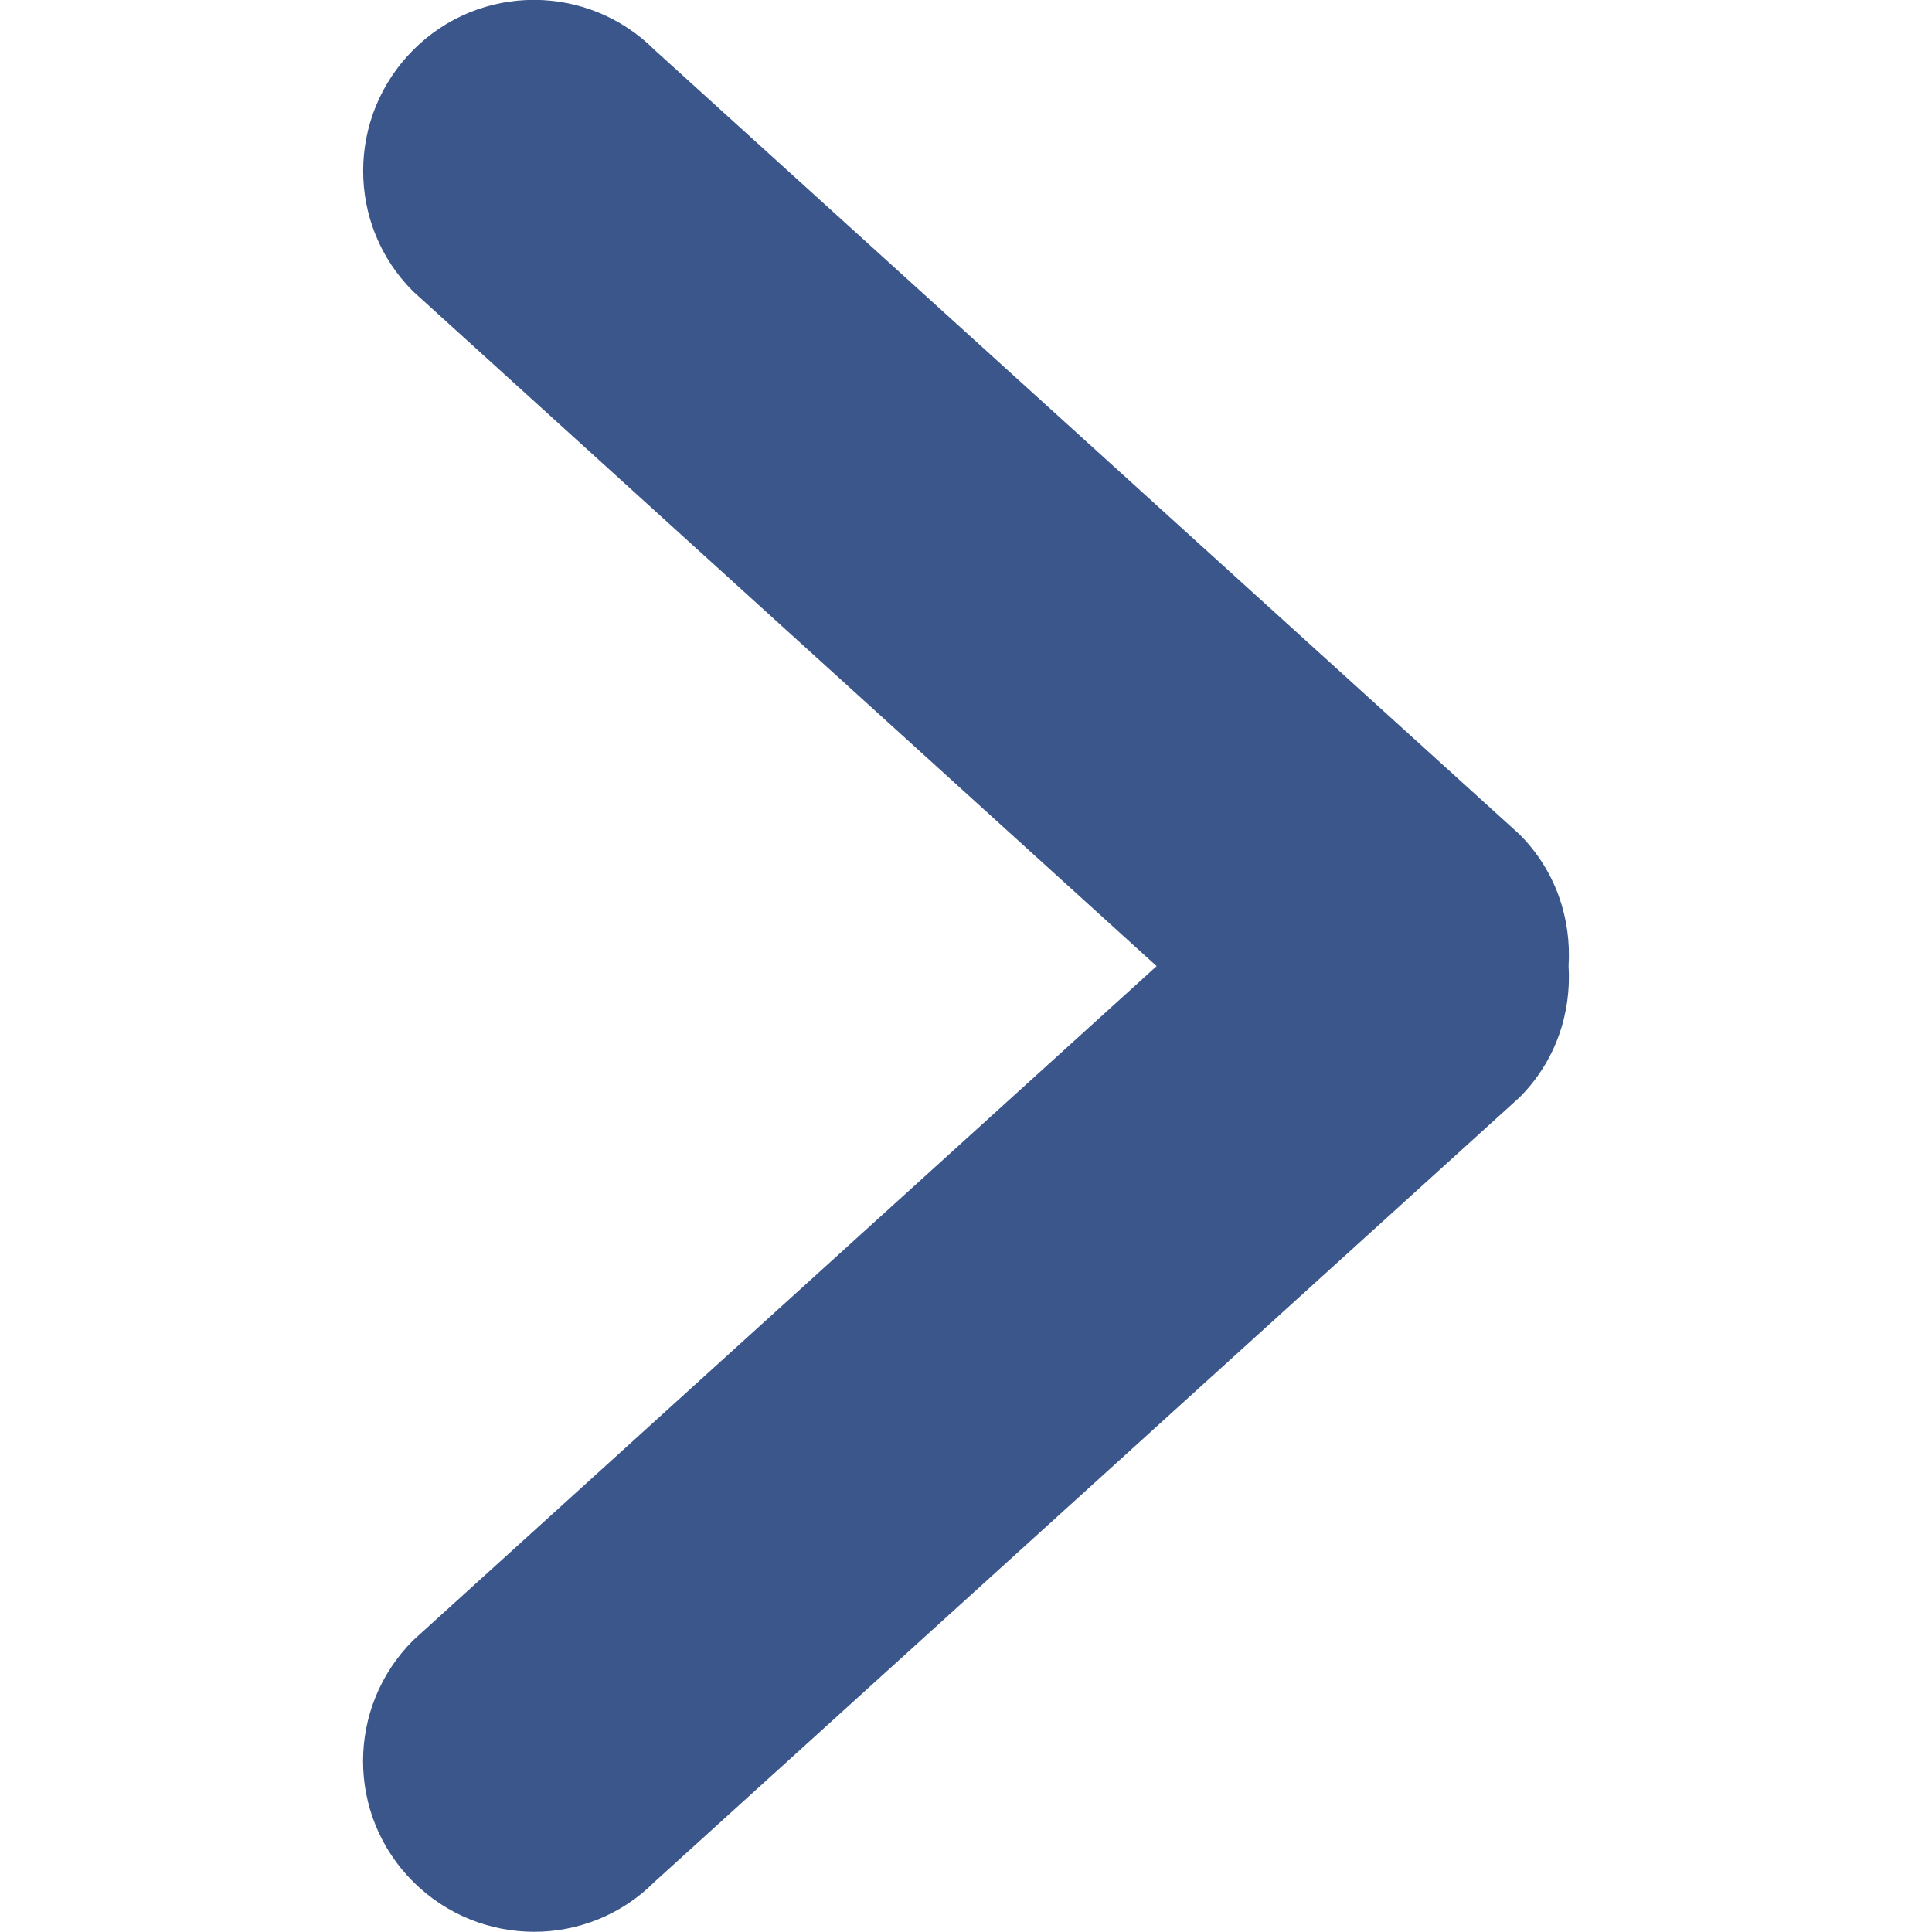
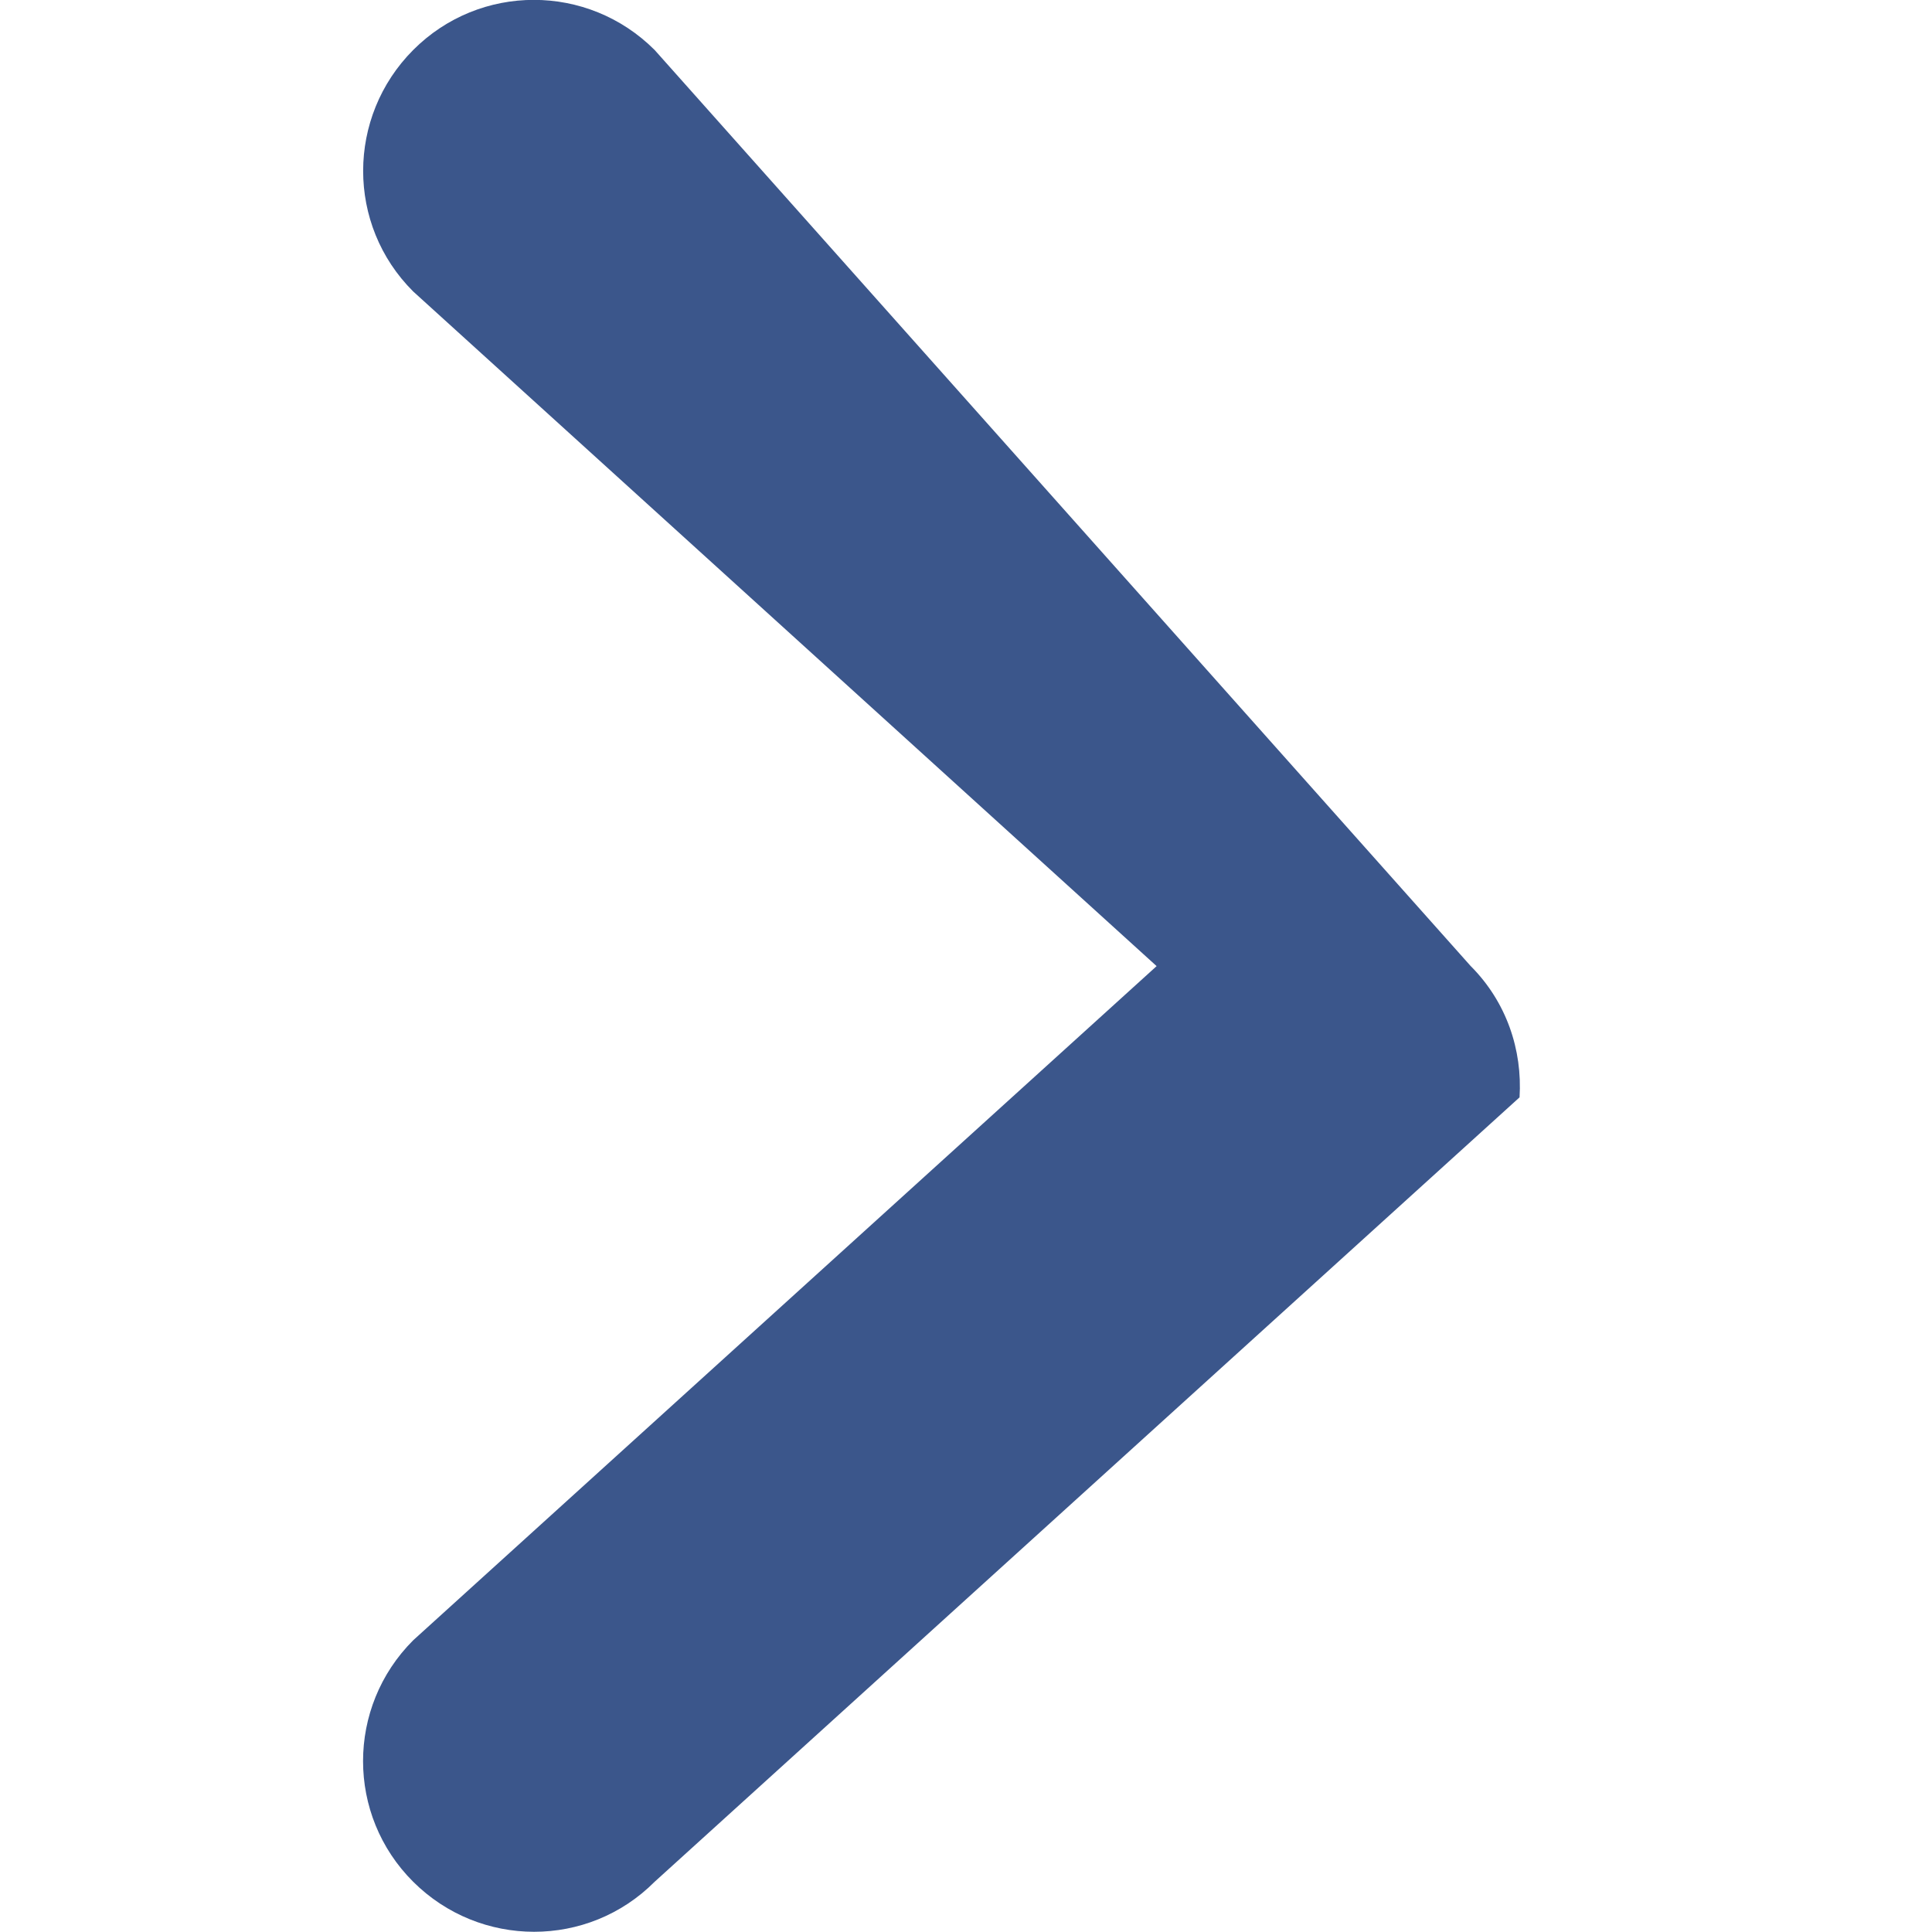
<svg xmlns="http://www.w3.org/2000/svg" version="1.1" id="Layer_1" x="0px" y="0px" viewBox="0 0 792.1 792.1" style="enable-background:new 0 0 792.1 792.1;" xml:space="preserve">
-   <path fill="#3B568B" d="M474.2,396.1L169.4,672.5c-27.4,27.4-27.4,71.7,0,99s71.7,27.4,99,0L623,449.9c14.8-14.8,21.3-34.5,20.1-53.9  c1.2-19.4-5.3-39.1-20.1-53.9L268.4,20.5c-27.4-27.4-71.7-27.4-99,0s-27.4,71.7,0,99L474.2,396.1z" />
+   <path fill="#3B568B" d="M474.2,396.1L169.4,672.5c-27.4,27.4-27.4,71.7,0,99s71.7,27.4,99,0L623,449.9c1.2-19.4-5.3-39.1-20.1-53.9L268.4,20.5c-27.4-27.4-71.7-27.4-99,0s-27.4,71.7,0,99L474.2,396.1z" />
</svg>